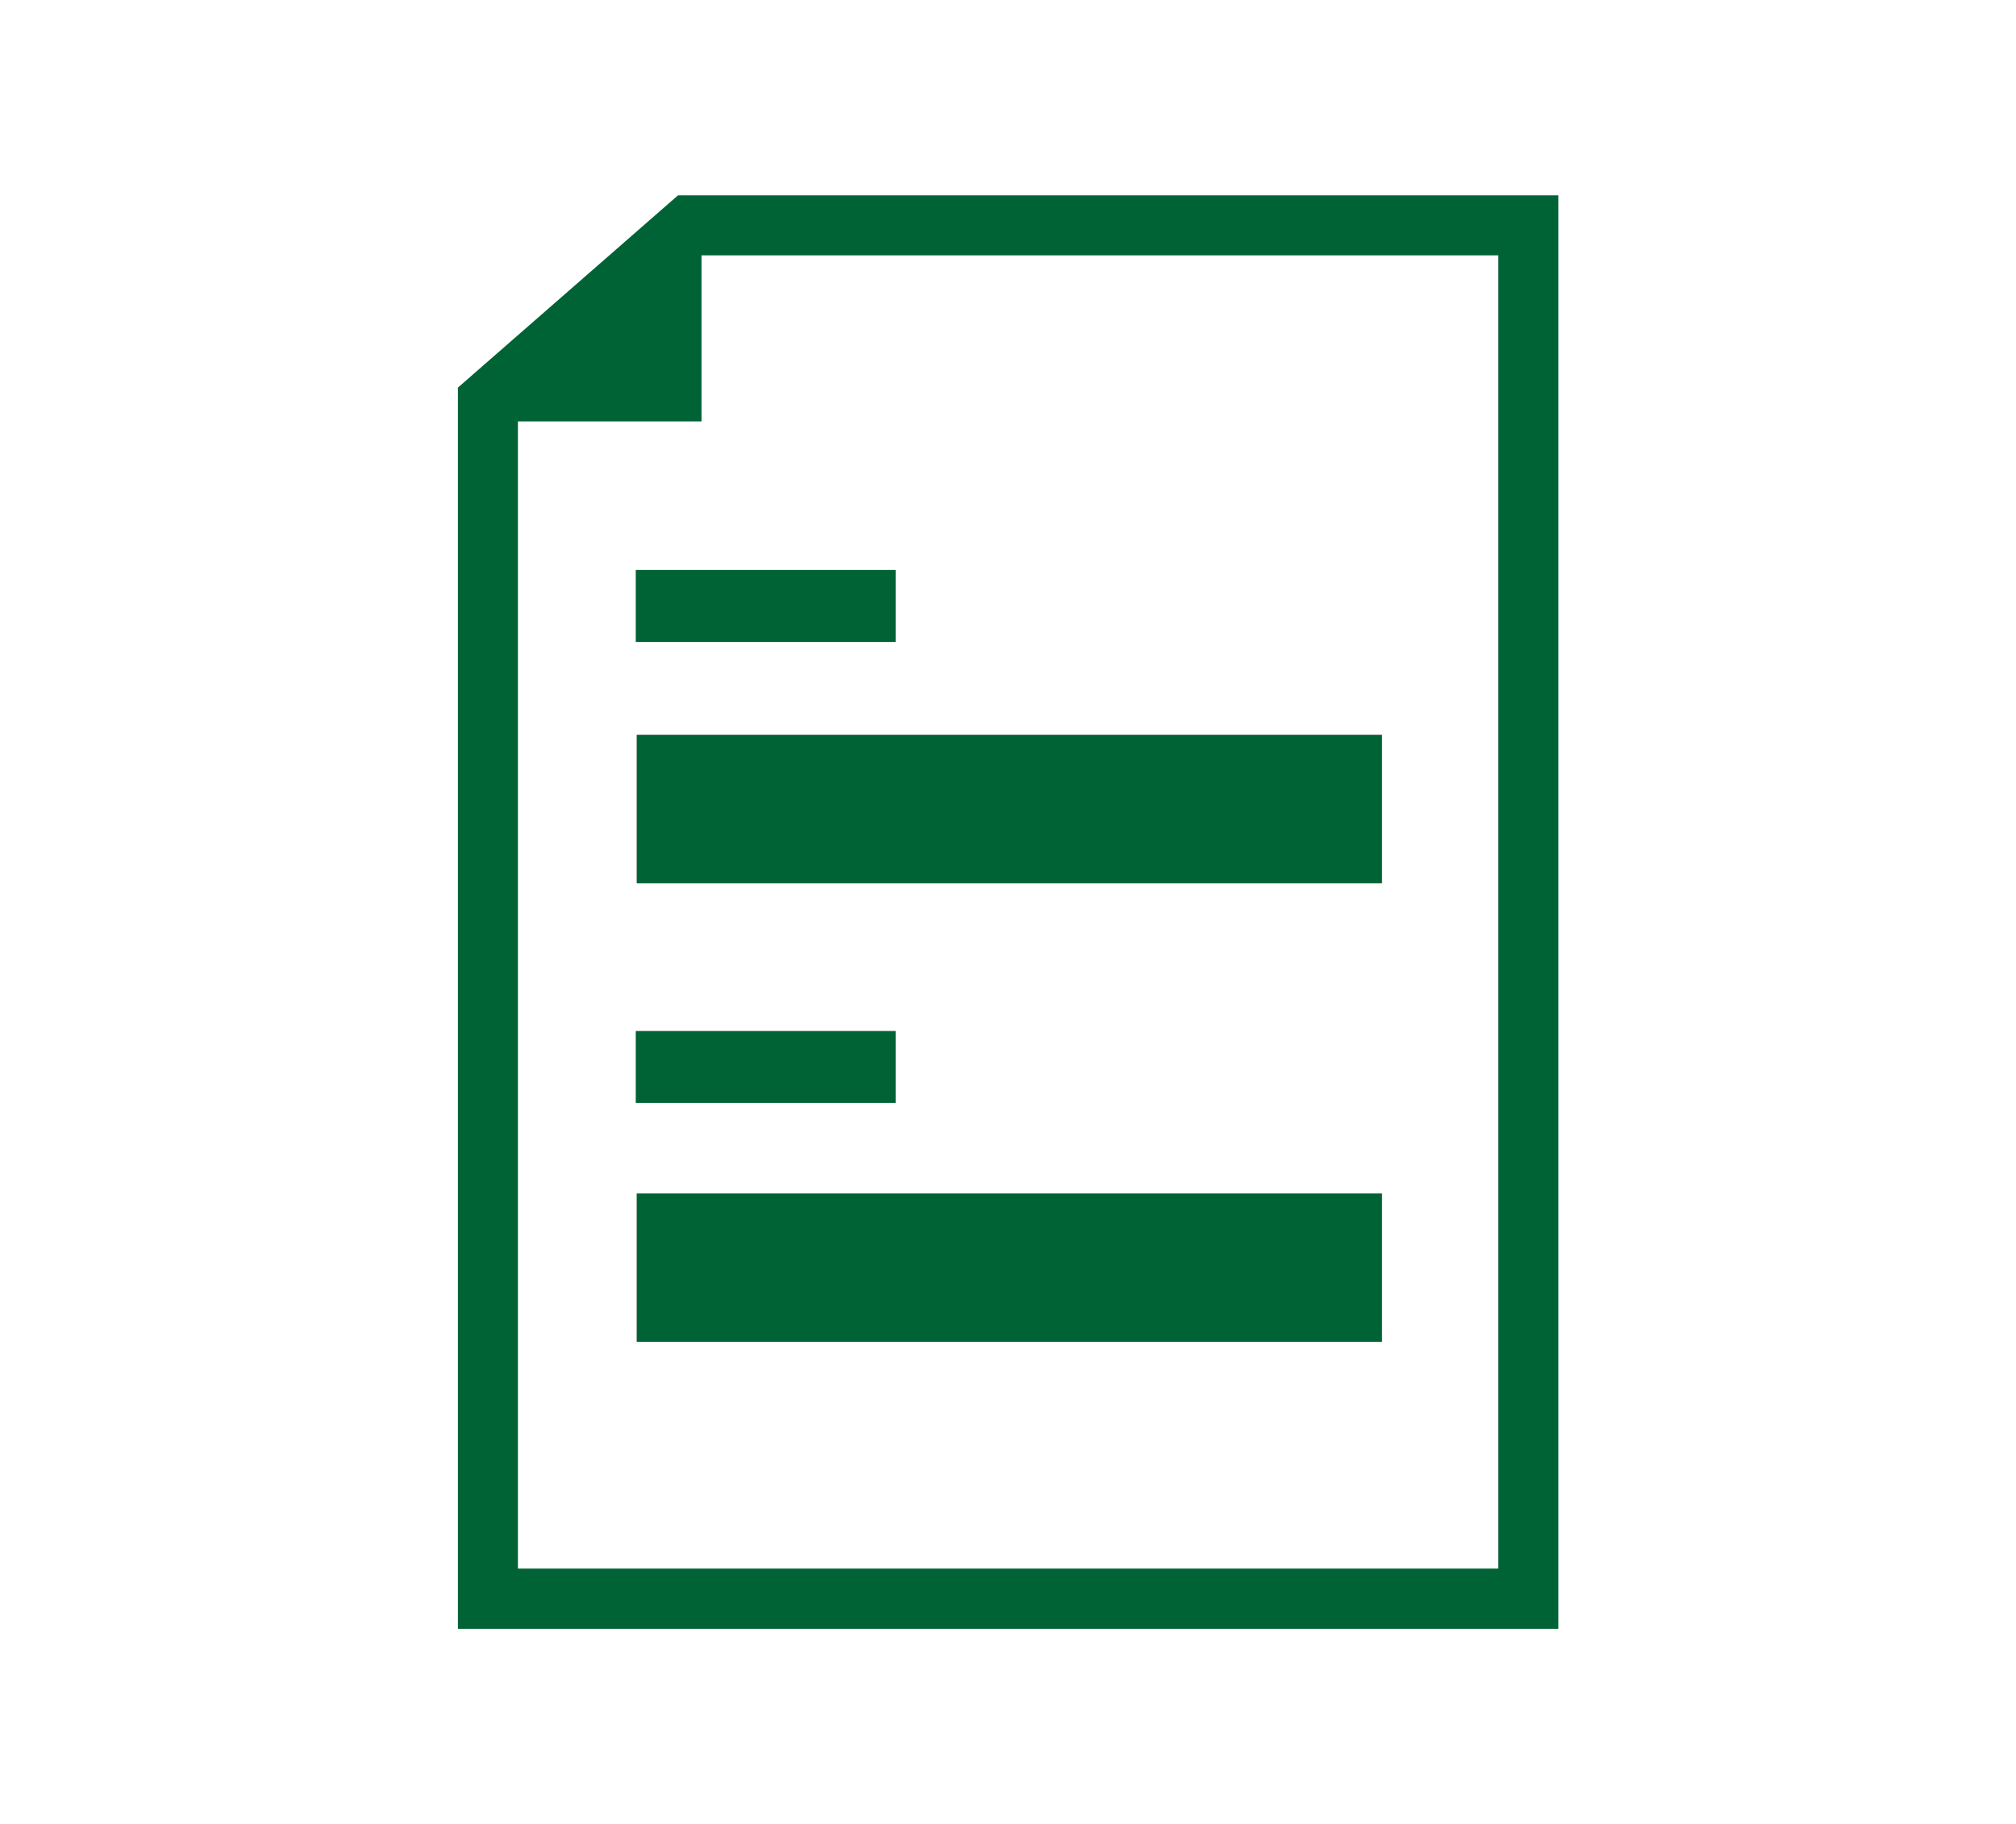
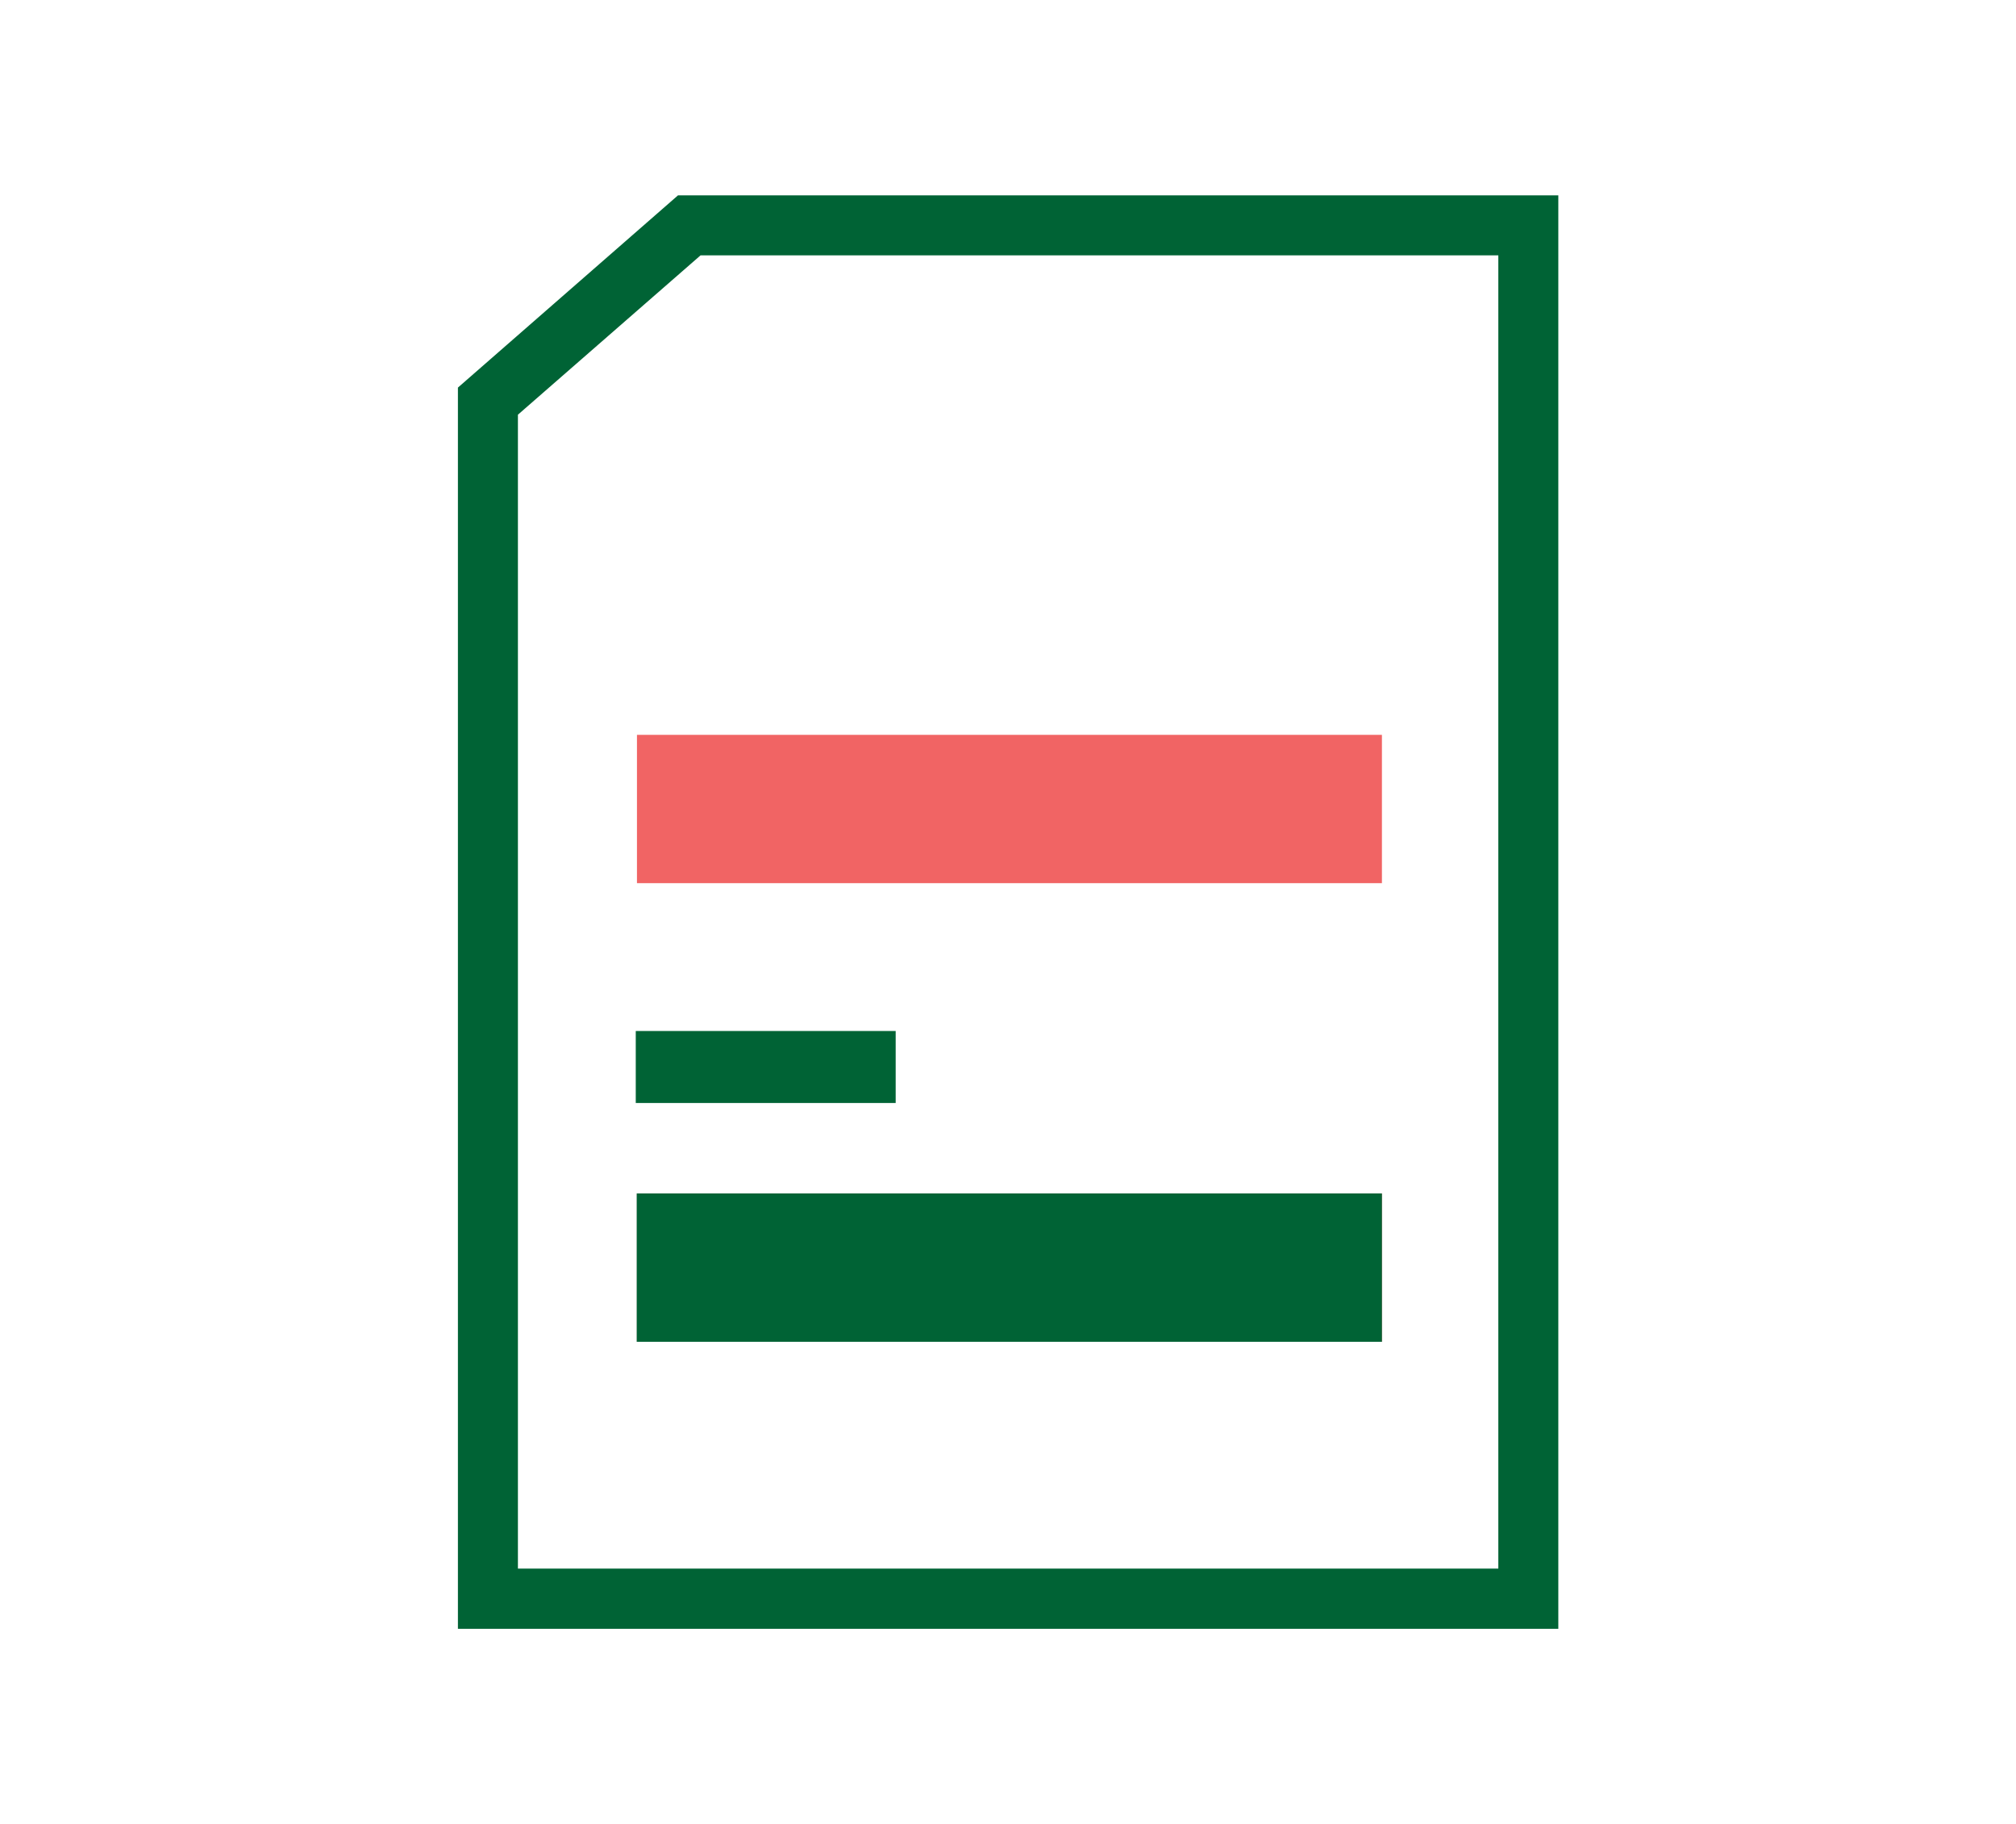
<svg xmlns="http://www.w3.org/2000/svg" id="_編集モード" data-name=" 編集モード" viewBox="0 0 84 76">
  <defs>
    <style>
      .cls-1 {
        fill: #f16464;
      }

      .cls-1, .cls-2, .cls-3 {
        stroke-width: 0px;
      }

      .cls-4 {
        stroke: #006335;
        stroke-miterlimit: 10;
        stroke-width: 3px;
      }

      .cls-4, .cls-2 {
        fill: none;
      }

      .cls-3 {
        fill: #006335;
      }
    </style>
  </defs>
  <g id="_パス_5913" data-name=" パス 5913">
    <path class="cls-2" d="m28.25,8.14l-9.18,8.01v51.72h45.86V8.14H28.25Z" />
    <path class="cls-3" d="m62.43,10.64v54.72H21.58V17.28l7.61-6.64h33.24m2.5-2.5H28.25l-9.17,8.01v51.72h45.85V8.14h0Z" />
  </g>
-   <line id="_線_2166" data-name=" 線 2166" class="cls-4" x1="26.49" y1="25.25" x2="37.32" y2="25.25" />
  <g id="_パス_5915" data-name=" パス 5915">
    <polygon class="cls-1" points="57.58 30.62 57.58 30.62 26.54 30.62 26.54 36.8 57.58 36.8 57.58 30.62 57.58 30.62" />
-     <path class="cls-3" d="m57.58,30.62v6.18h-31.05v-6.18s31.05,0,31.05,0Z" />
  </g>
  <g id="_パス_5915-2" data-name=" パス 5915-2">
    <polygon class="cls-1" points="57.58 49.73 57.58 49.73 26.54 49.73 26.54 55.91 57.58 55.91 57.58 49.73 57.58 49.73" />
-     <path class="cls-3" d="m57.58,49.73v6.18h-31.05v-6.18h31.05Z" />
+     <path class="cls-3" d="m57.58,49.73v6.18h-31.05v-6.18Z" />
  </g>
  <line id="_線_2168" data-name=" 線 2168" class="cls-4" x1="26.49" y1="44.46" x2="37.32" y2="44.46" />
  <g id="_パス_5918" data-name=" パス 5918">
-     <path class="cls-3" d="m29.23,17.56h-7.99l7.99-7.66v7.66Z" />
-   </g>
+     </g>
</svg>